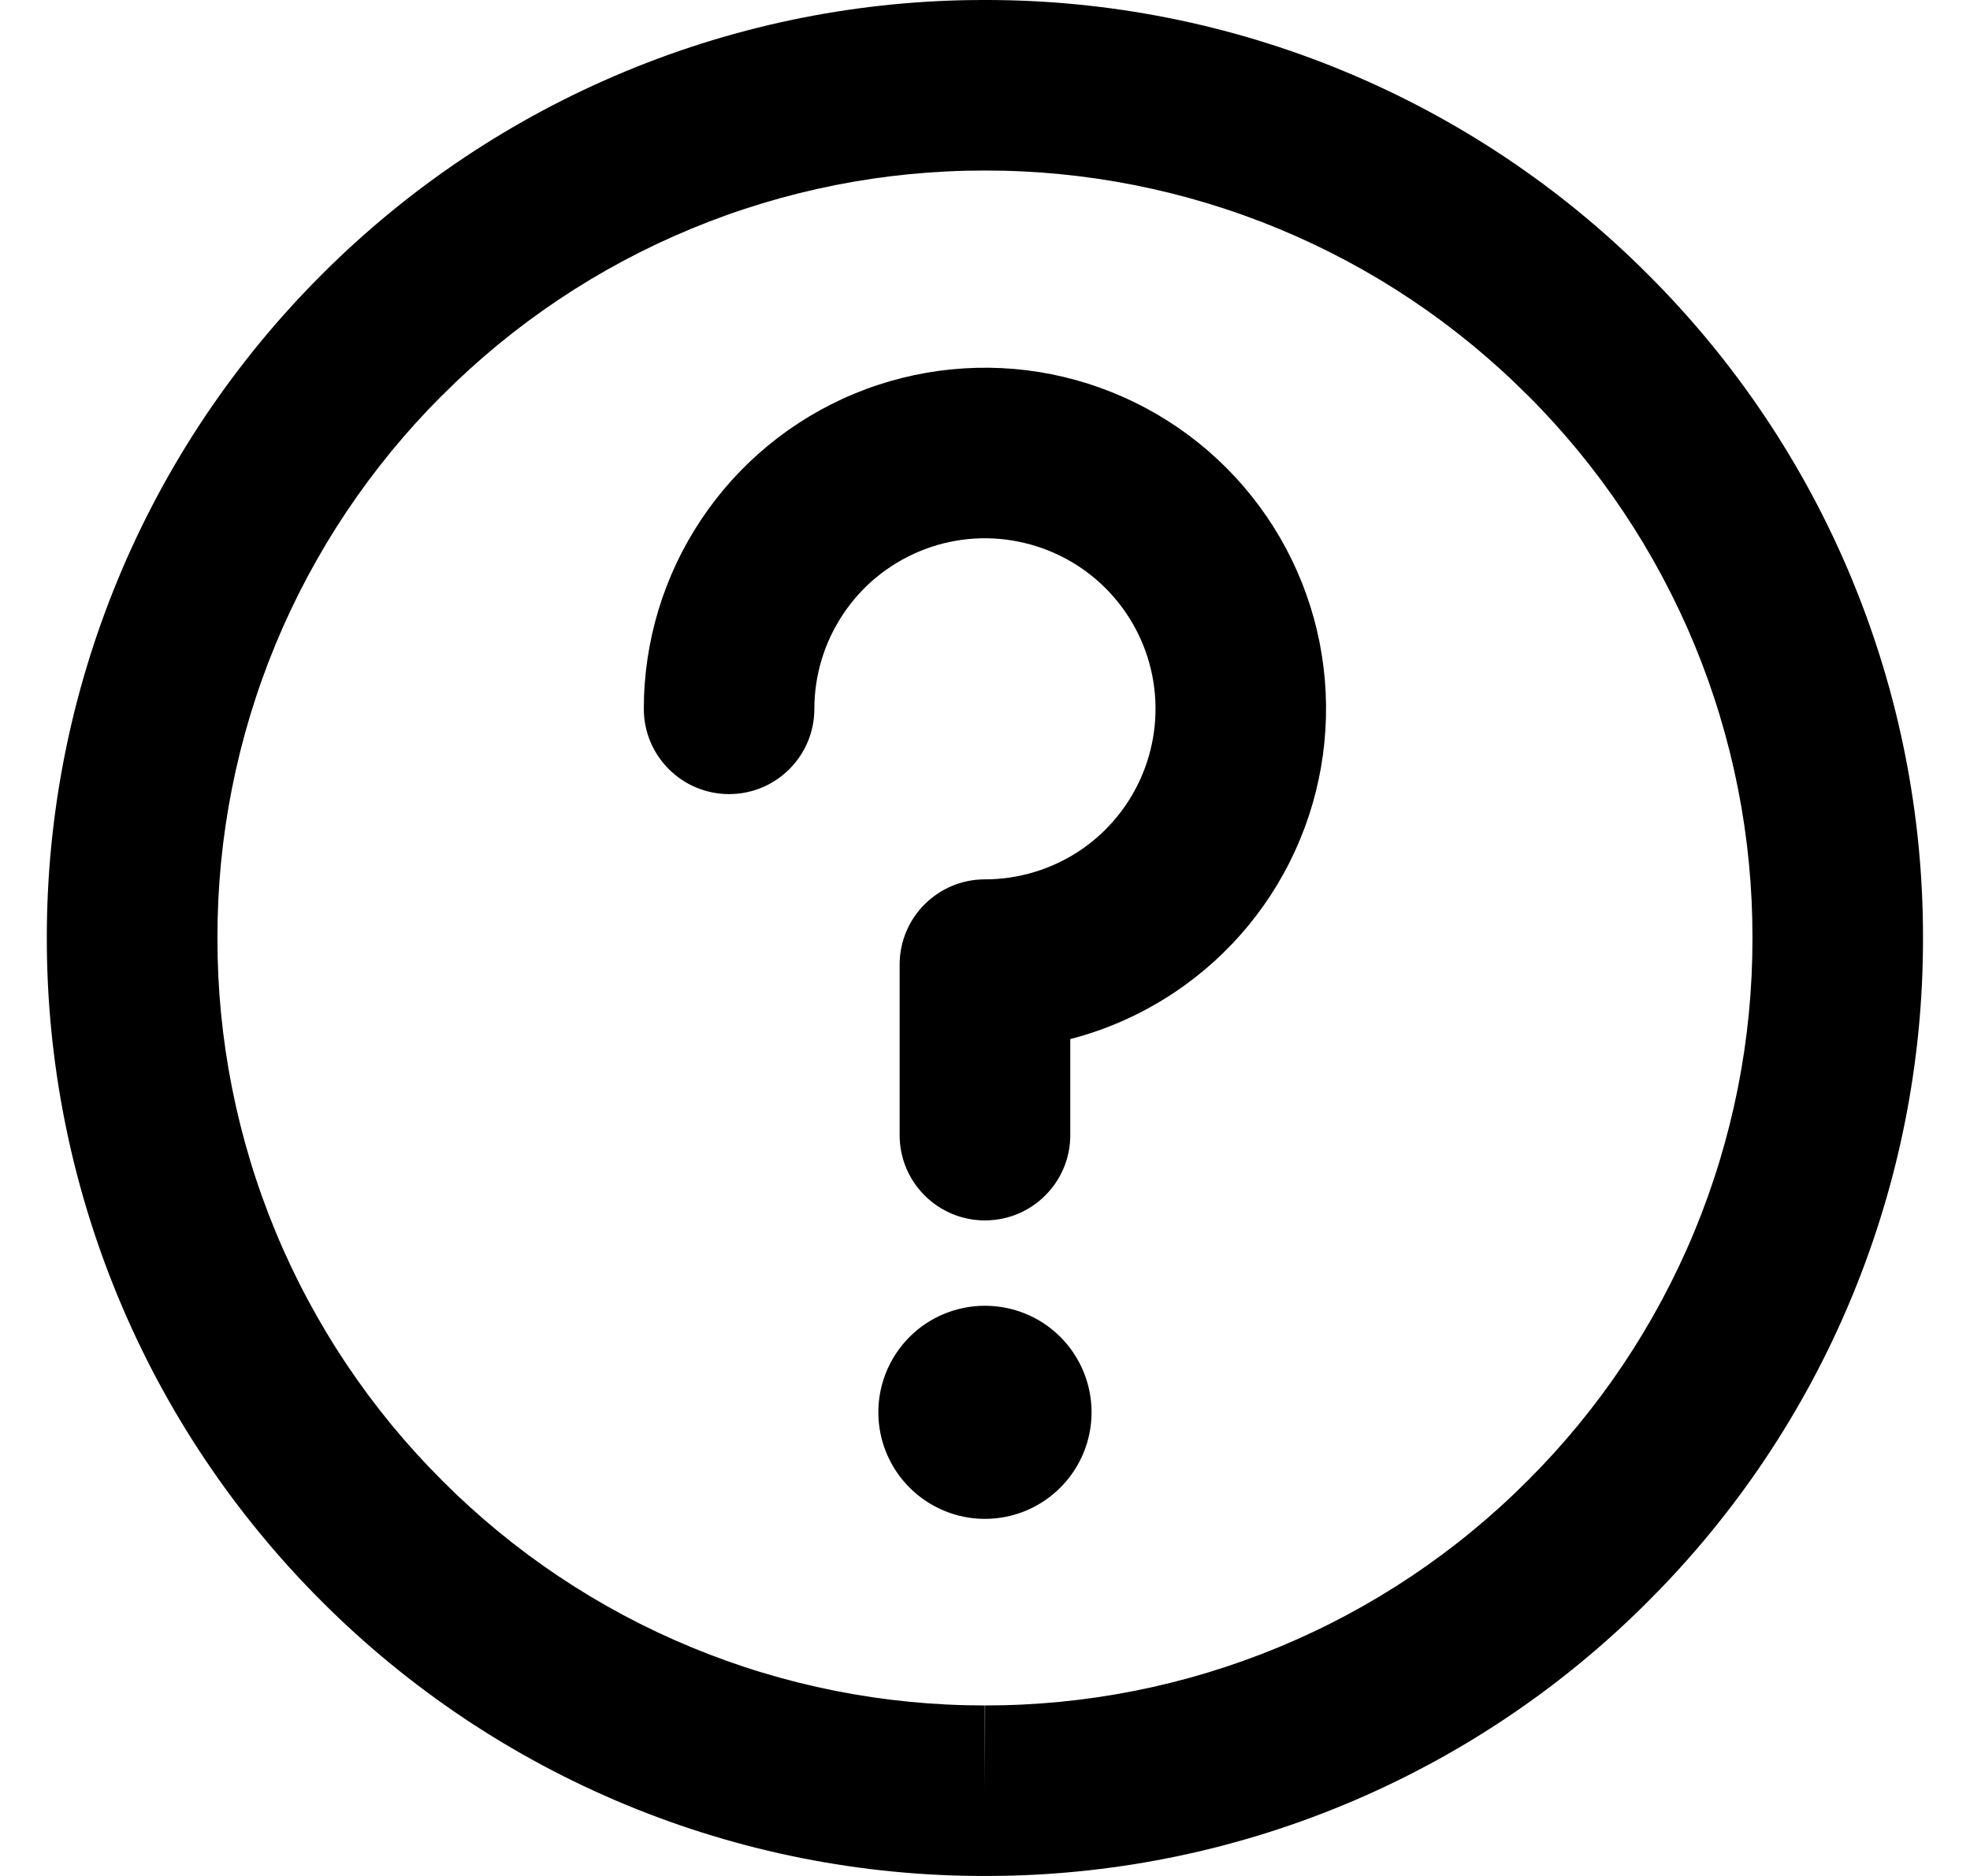
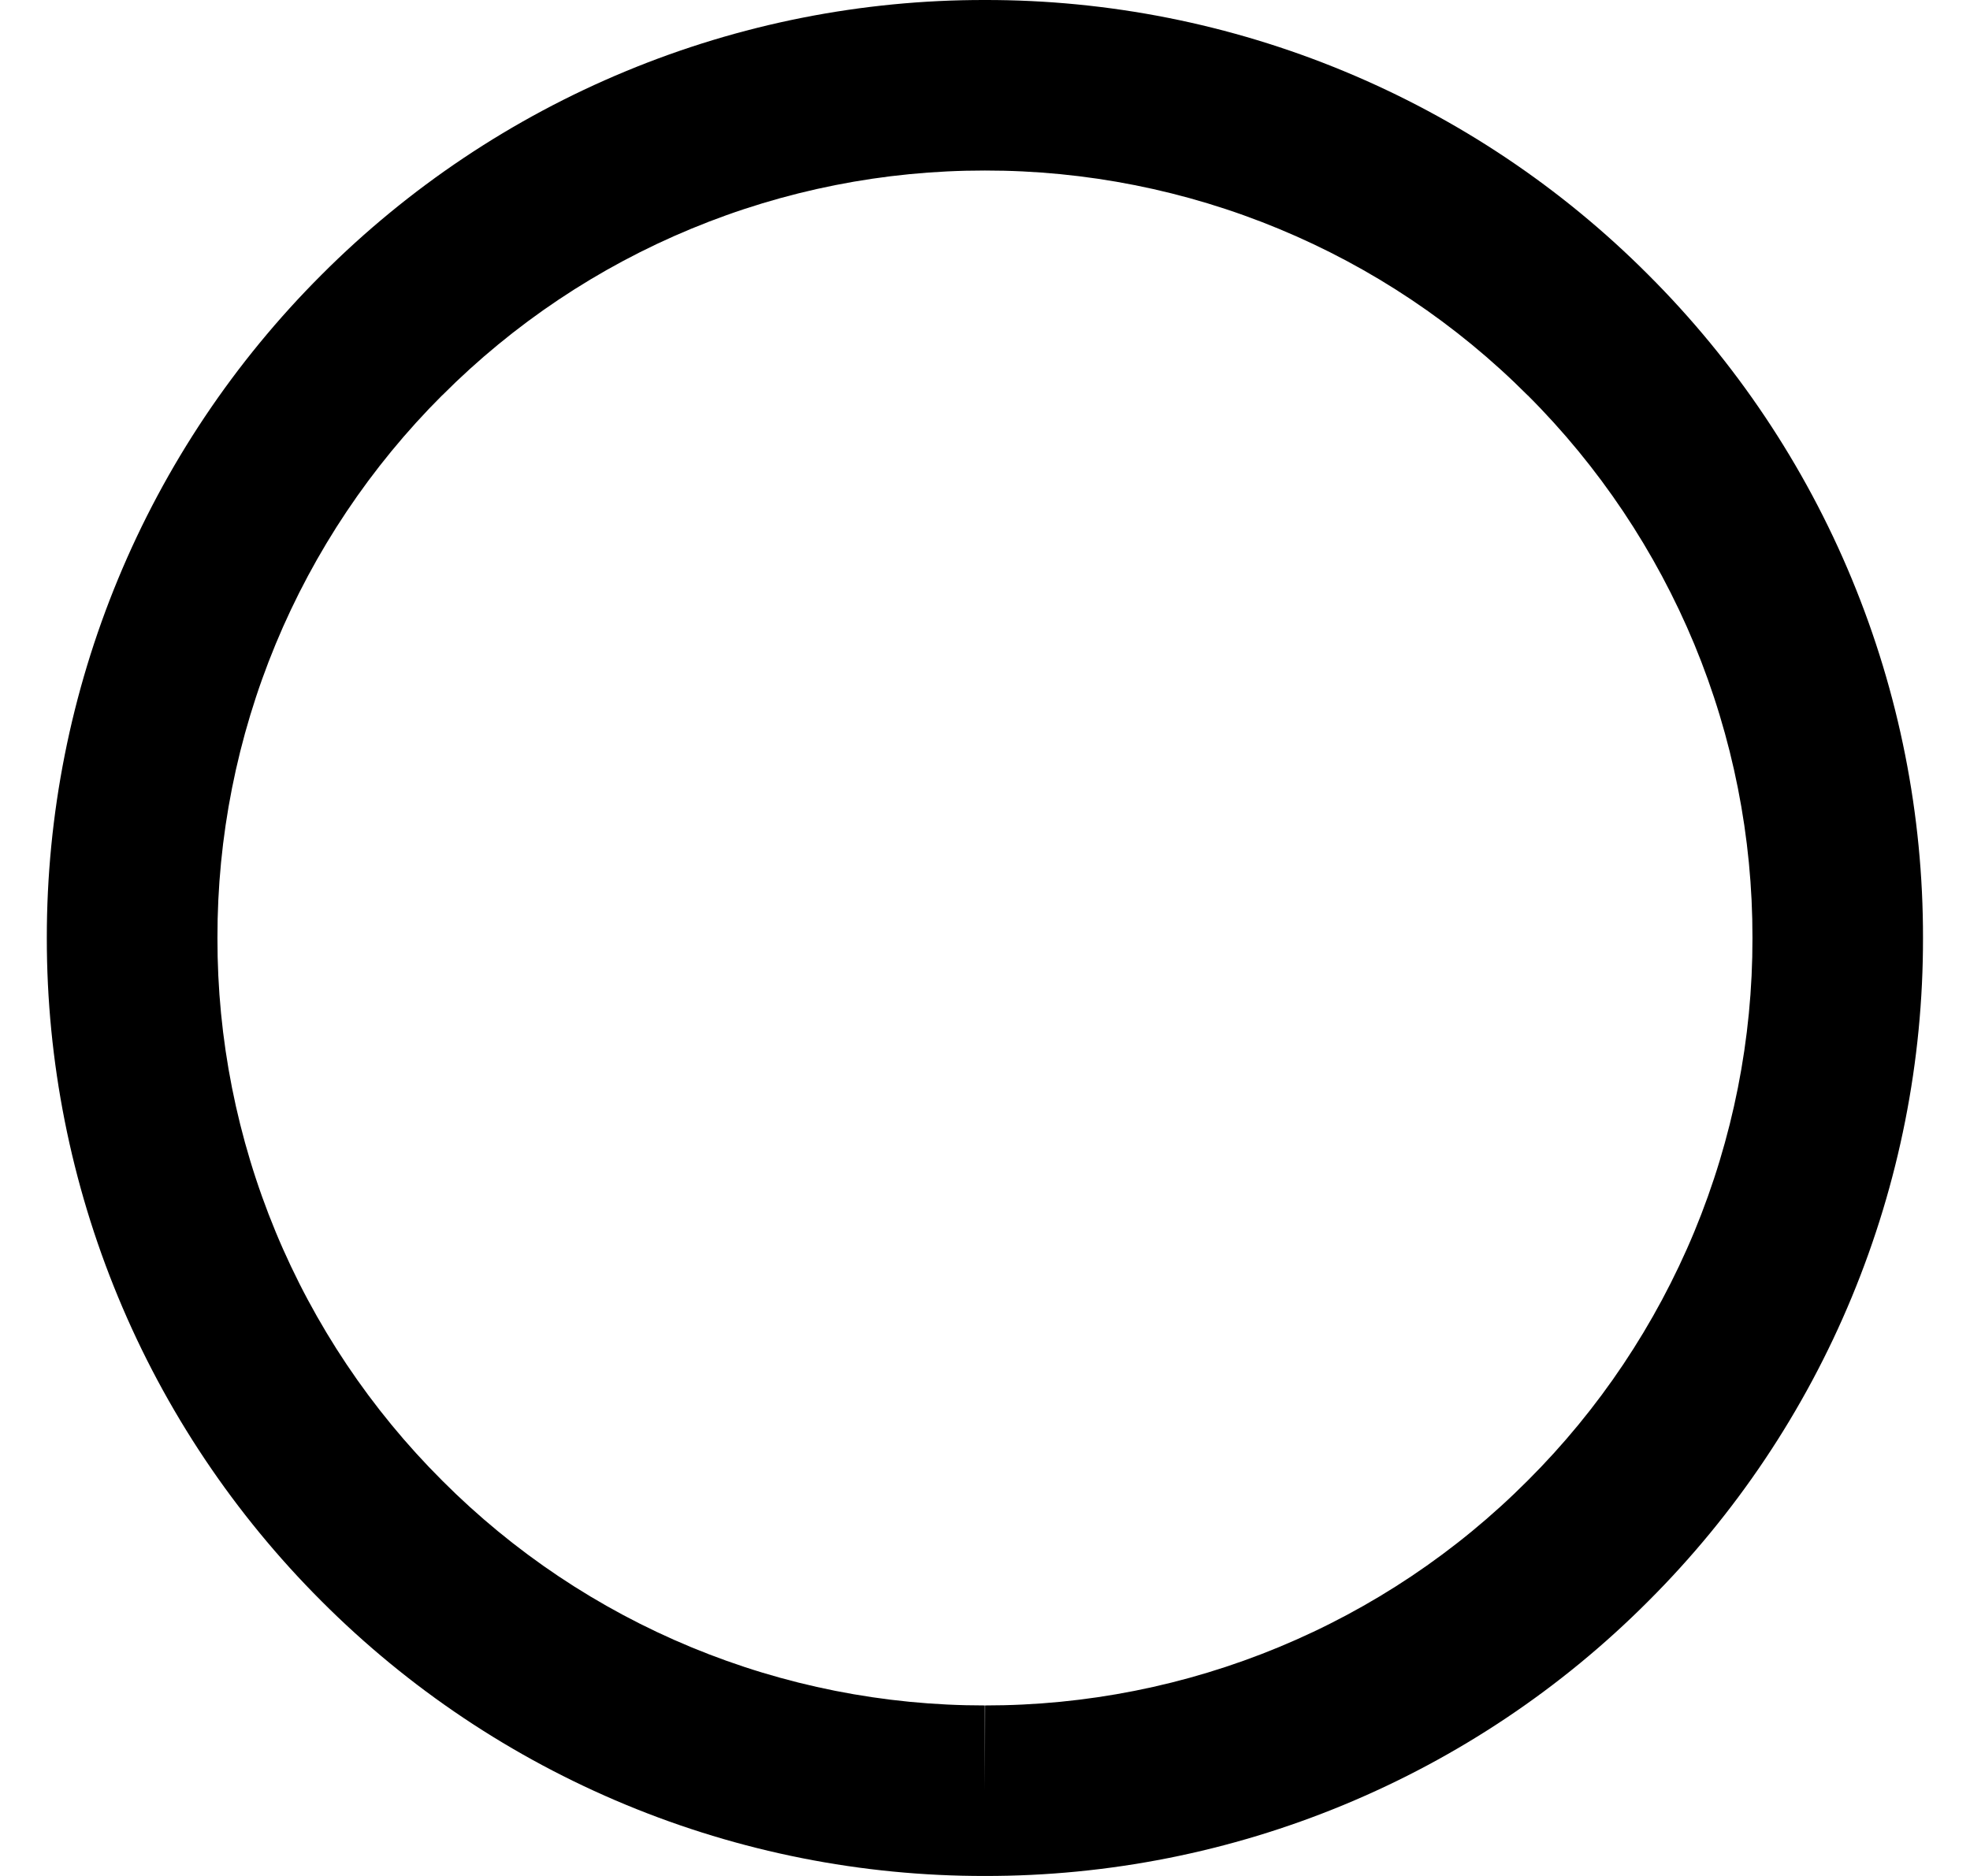
<svg xmlns="http://www.w3.org/2000/svg" width="21" height="20" viewBox="0 0 21 20" fill="none">
  <path fill-rule="evenodd" clip-rule="evenodd" d="M10.499 6.92439e-06C11.813 -0.002 13.114 0.256 14.327 0.759C15.541 1.262 16.643 1.999 17.57 2.929C18.5 3.857 19.238 4.959 19.74 6.172C20.243 7.386 20.501 8.687 20.499 10C20.501 11.313 20.243 12.614 19.74 13.828C19.238 15.041 18.5 16.143 17.57 17.071C16.643 18.001 15.541 18.738 14.327 19.241C13.114 19.744 11.813 20.002 10.499 20C9.186 20.002 7.885 19.744 6.672 19.241C5.458 18.738 4.356 18.001 3.428 17.071C2.499 16.143 1.761 15.041 1.259 13.828C0.756 12.614 0.498 11.313 0.499 10C0.498 8.687 0.756 7.386 1.259 6.172C1.761 4.959 2.499 3.857 3.428 2.929C4.356 1.999 5.458 1.262 6.672 0.759C7.885 0.256 9.186 -0.002 10.499 6.92439e-06ZM10.499 19.091L10.501 18.182C11.575 18.183 12.639 17.972 13.631 17.561C14.624 17.15 15.525 16.547 16.284 15.786L16.286 15.784C17.046 15.026 17.649 14.124 18.061 13.132C18.472 12.139 18.683 11.075 18.681 10.001V9.999C18.683 8.925 18.472 7.861 18.061 6.868C17.649 5.876 17.046 4.974 16.286 4.215L16.284 4.214C15.525 3.453 14.624 2.85 13.631 2.439C12.639 2.028 11.575 1.817 10.501 1.818H10.498C9.424 1.817 8.36 2.028 7.368 2.439C6.375 2.85 5.474 3.453 4.715 4.214L4.713 4.215C3.953 4.974 3.349 5.876 2.938 6.868C2.527 7.861 2.316 8.925 2.318 9.999V10.001C2.316 11.075 2.527 12.139 2.938 13.132C3.349 14.124 3.953 15.026 4.713 15.784L4.715 15.786C5.474 16.547 6.375 17.15 7.368 17.561C8.36 17.972 9.424 18.183 10.498 18.182L10.499 19.091Z" fill="black" />
-   <path fill-rule="evenodd" clip-rule="evenodd" d="M9.108 4.197C9.772 3.922 10.504 3.85 11.209 3.99C11.914 4.131 12.562 4.477 13.071 4.986C13.579 5.494 13.926 6.142 14.066 6.847C14.206 7.553 14.134 8.284 13.859 8.948C13.584 9.613 13.118 10.181 12.52 10.58C12.178 10.809 11.802 10.976 11.409 11.078V12.102C11.409 12.604 11.002 13.011 10.499 13.011C9.997 13.011 9.59 12.604 9.59 12.102V10.284C9.59 9.782 9.997 9.375 10.499 9.375C10.859 9.375 11.211 9.268 11.51 9.069C11.809 8.869 12.042 8.585 12.179 8.253C12.317 7.92 12.353 7.555 12.283 7.202C12.213 6.849 12.039 6.525 11.785 6.271C11.531 6.017 11.207 5.844 10.854 5.774C10.502 5.703 10.136 5.739 9.804 5.877C9.471 6.015 9.187 6.248 8.988 6.547C8.788 6.846 8.681 7.197 8.681 7.557C8.681 8.059 8.274 8.466 7.772 8.466C7.27 8.466 6.863 8.059 6.863 7.557C6.863 6.838 7.076 6.135 7.476 5.537C7.875 4.939 8.443 4.472 9.108 4.197Z" fill="black" />
-   <path fill-rule="evenodd" clip-rule="evenodd" d="M10.499 16.193C10.801 16.193 11.09 16.073 11.303 15.86C11.516 15.647 11.636 15.358 11.636 15.057C11.636 14.755 11.516 14.466 11.303 14.253C11.09 14.04 10.801 13.921 10.499 13.921C10.198 13.921 9.909 14.04 9.696 14.253C9.483 14.466 9.363 14.755 9.363 15.057C9.363 15.358 9.483 15.647 9.696 15.86C9.909 16.073 10.198 16.193 10.499 16.193Z" fill="black" />
</svg>